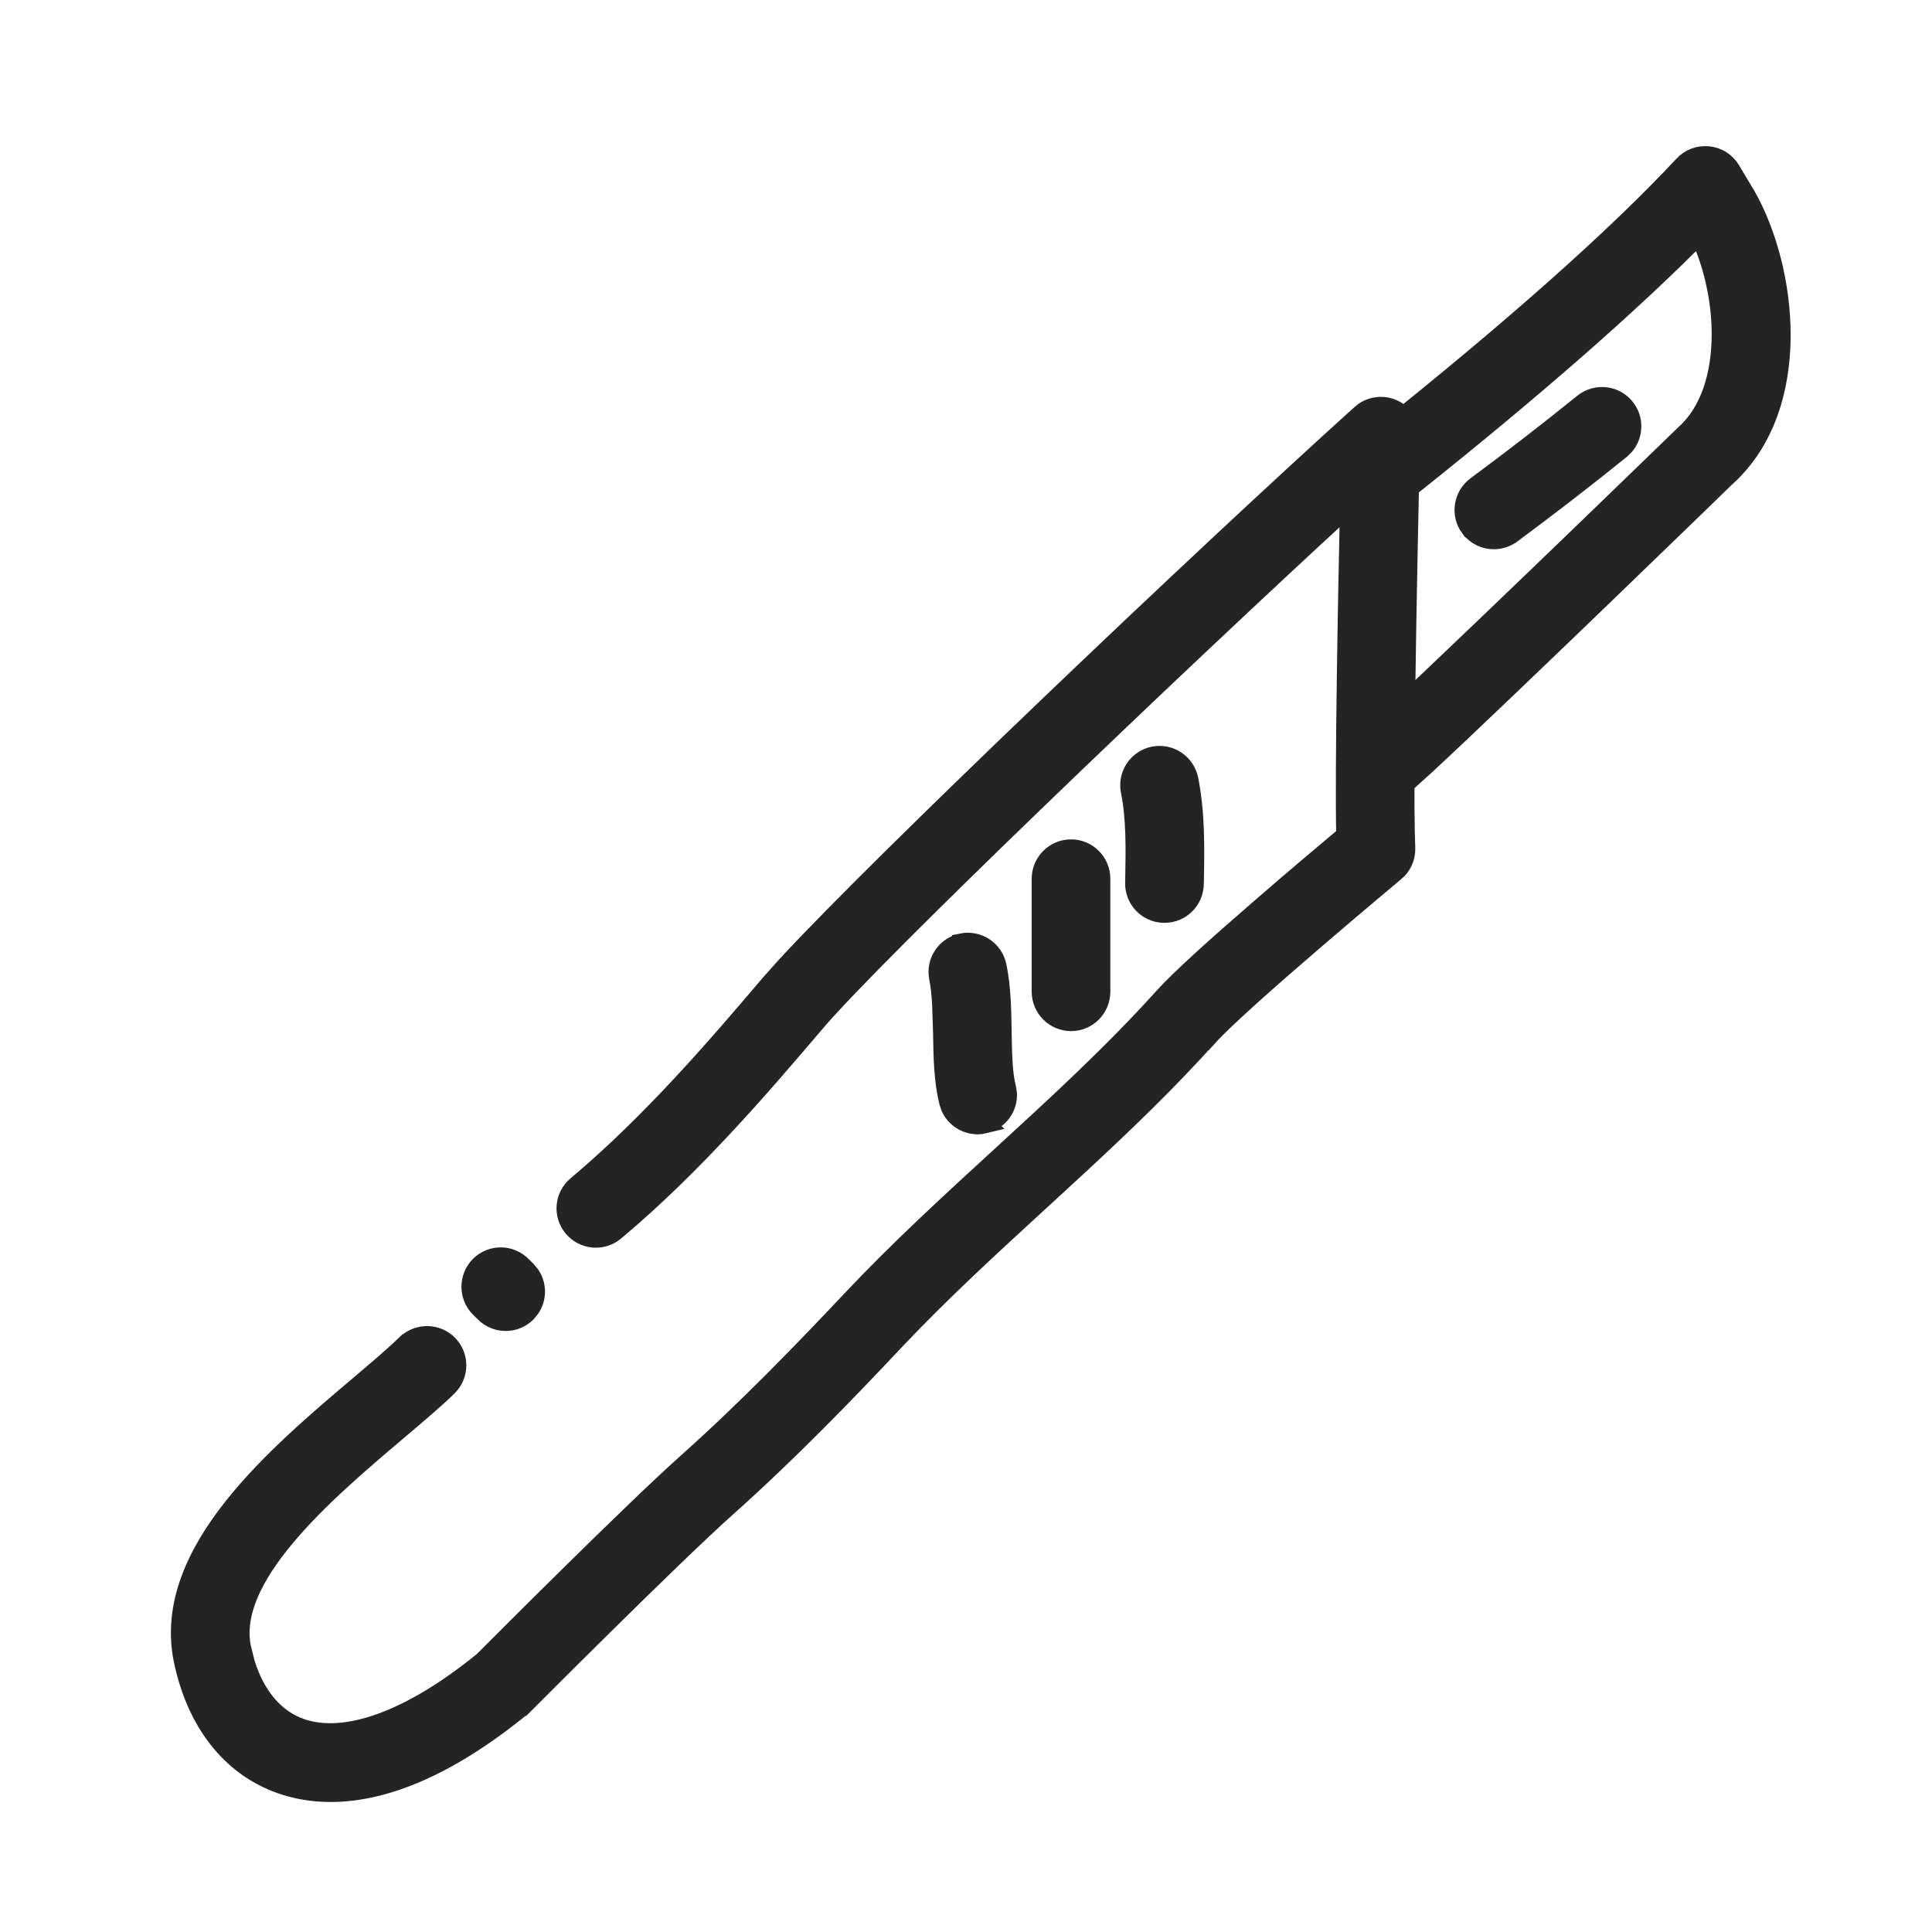
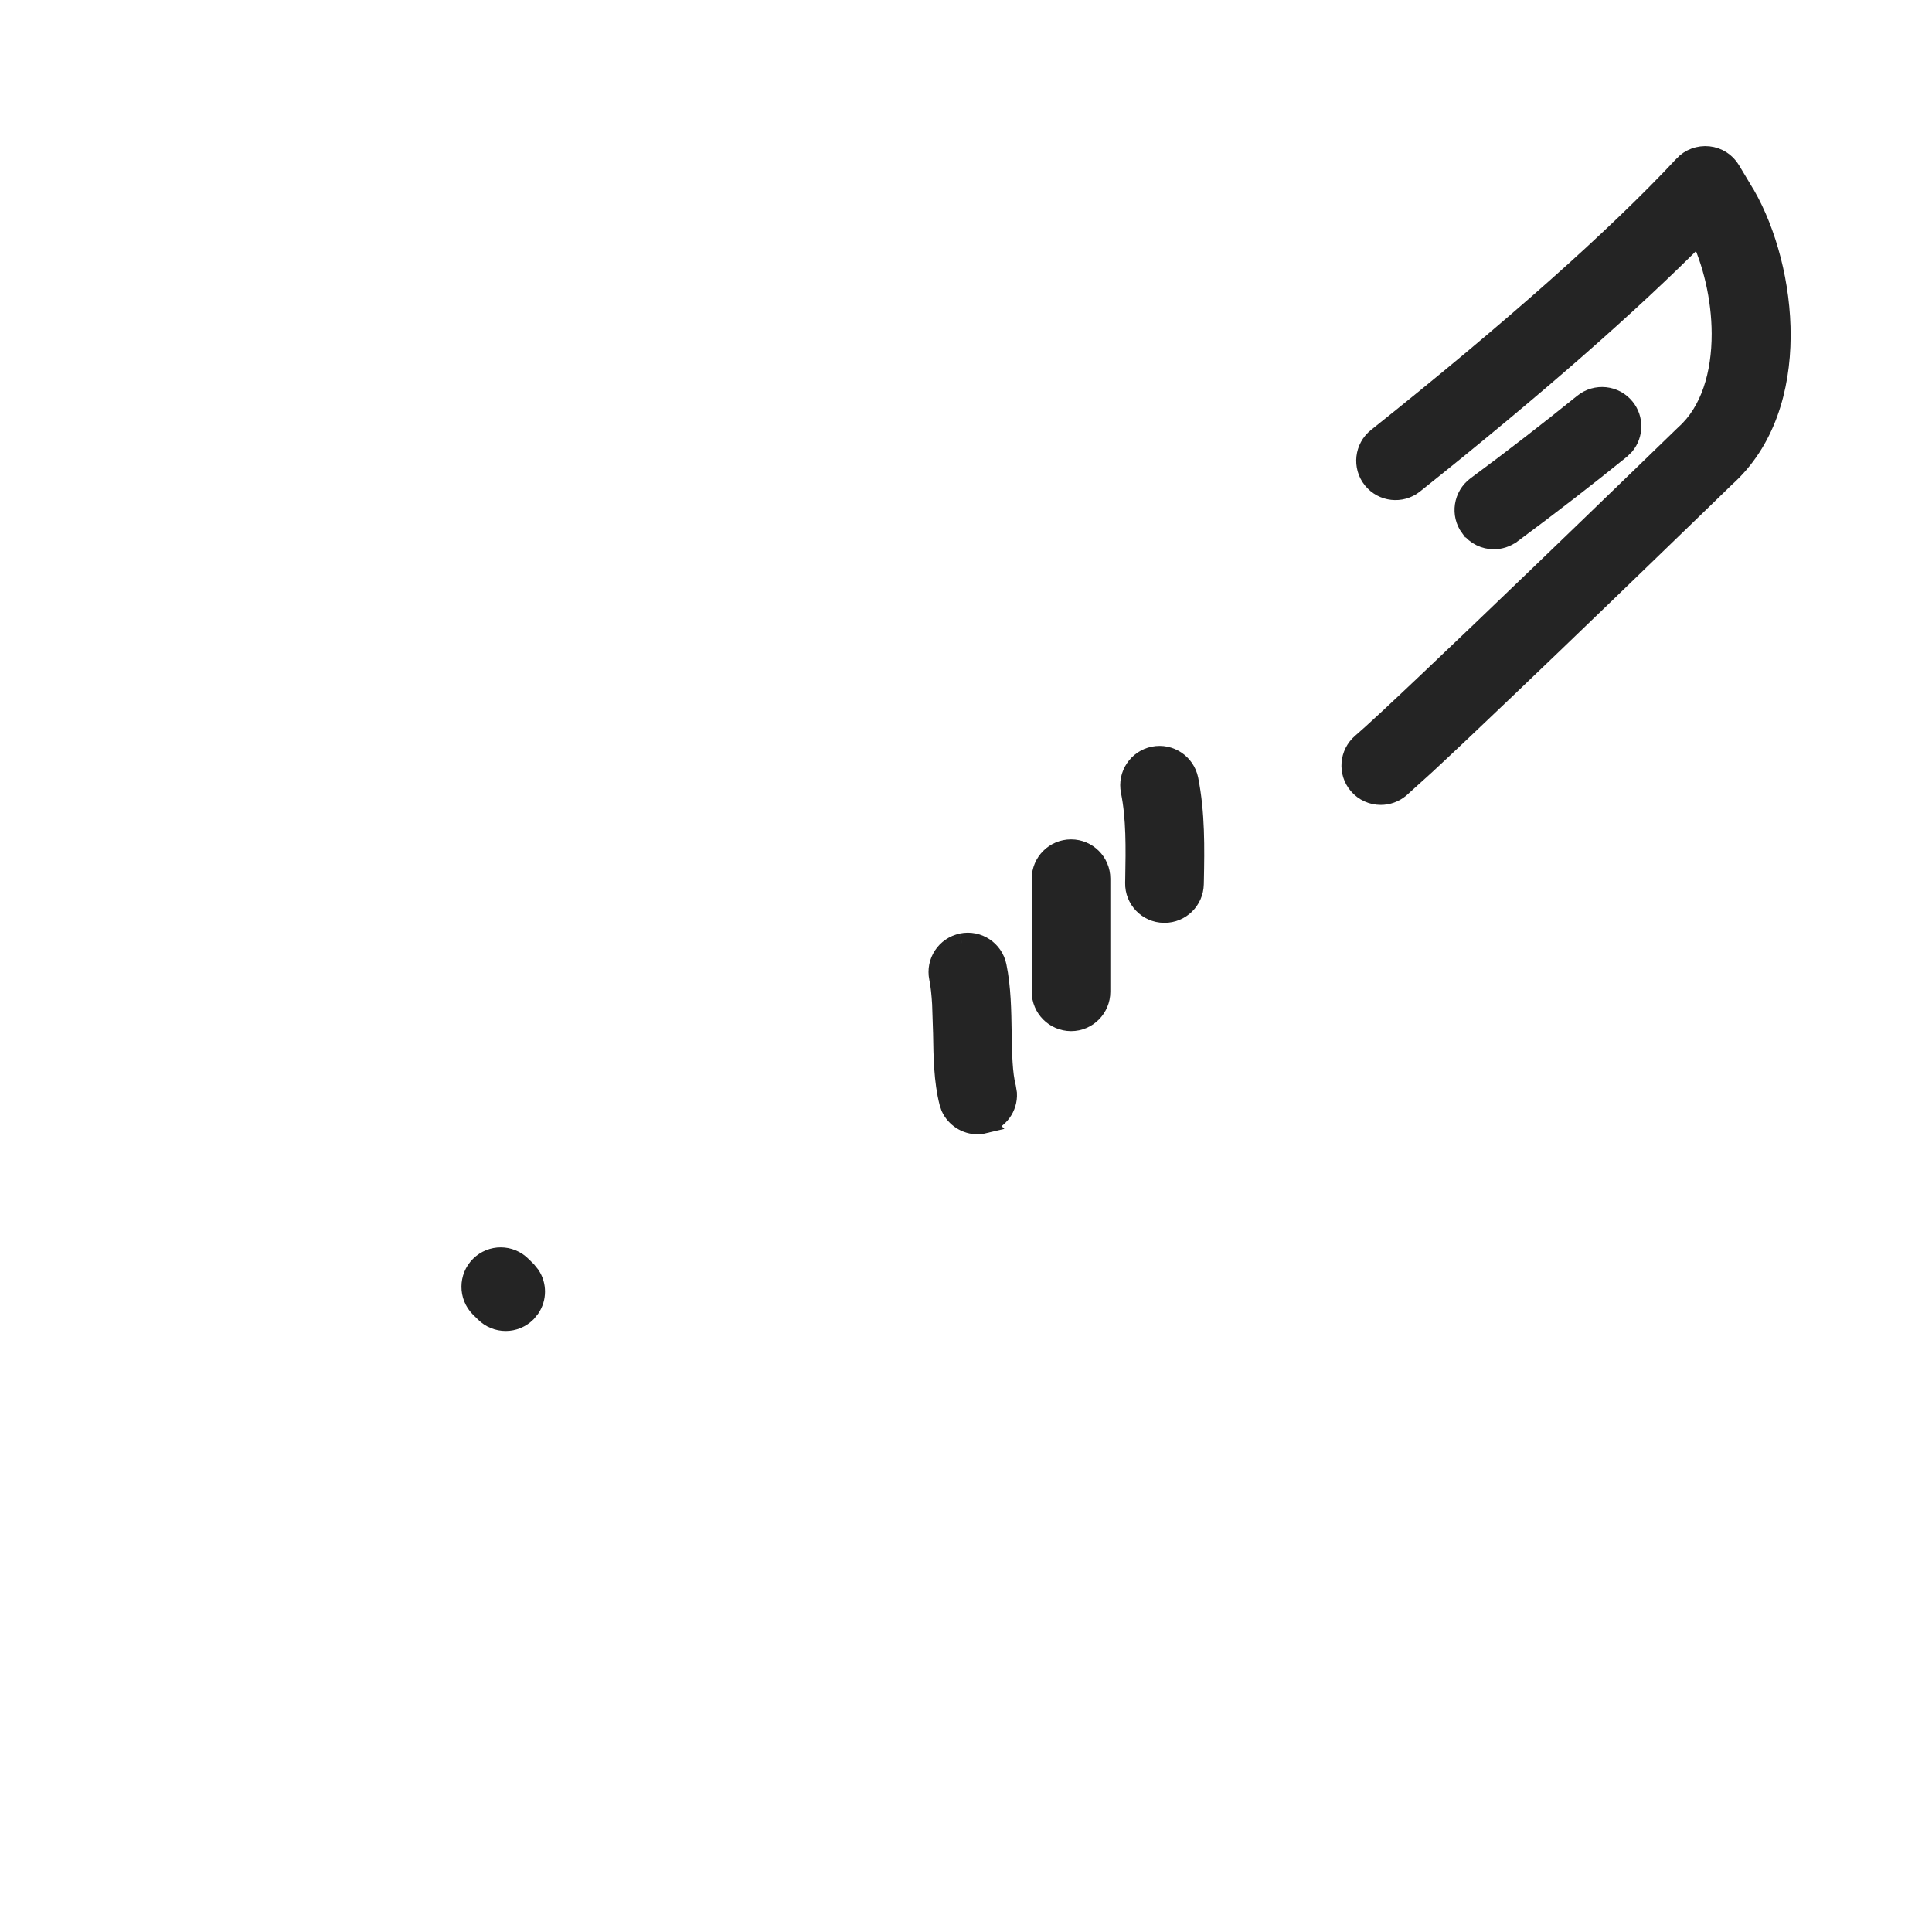
<svg xmlns="http://www.w3.org/2000/svg" width="24" height="24" viewBox="0 0 24 24" fill="none">
  <path d="M5.962 15.724C6.106 15.581 6.337 15.582 6.48 15.726L6.542 15.787L6.588 15.844C6.669 15.966 6.668 16.126 6.587 16.247L6.54 16.305C6.468 16.376 6.375 16.412 6.282 16.412C6.188 16.412 6.094 16.376 6.022 16.304L5.96 16.243C5.818 16.099 5.819 15.867 5.962 15.724Z" fill="#242424" stroke="#242424" stroke-width="0.244" />
-   <path d="M16.951 5.113C17.056 5.044 17.19 5.032 17.306 5.085C17.439 5.146 17.524 5.28 17.52 5.427V5.428C17.518 5.482 17.418 9.641 17.459 10.531C17.464 10.646 17.415 10.757 17.327 10.83L17.326 10.829C17.304 10.848 16.834 11.24 16.313 11.688C15.783 12.143 15.211 12.648 15.006 12.875L15.005 12.874C14.507 13.427 13.973 13.941 13.443 14.433L12.915 14.919C12.309 15.475 11.684 16.047 11.111 16.655C10.514 17.29 9.797 18.033 9.027 18.72C8.341 19.332 6.533 21.147 6.511 21.169C6.502 21.178 6.493 21.187 6.486 21.194L6.484 21.194C5.486 22.01 4.699 22.263 4.107 22.263C3.865 22.263 3.658 22.22 3.486 22.159C2.859 21.937 2.436 21.38 2.279 20.618C2.139 19.938 2.447 19.294 2.896 18.727C3.346 18.158 3.956 17.642 4.46 17.215C4.688 17.022 4.898 16.844 5.049 16.697H5.05C5.196 16.558 5.427 16.561 5.568 16.706C5.691 16.834 5.703 17.027 5.607 17.168L5.559 17.225C5.389 17.389 5.166 17.578 4.934 17.774C4.473 18.165 3.937 18.619 3.541 19.095C3.14 19.575 2.909 20.044 2.997 20.47L3.044 20.659C3.174 21.081 3.418 21.357 3.731 21.468C3.999 21.563 4.333 21.548 4.722 21.409C5.11 21.271 5.544 21.013 6.005 20.638C6.188 20.454 7.859 18.778 8.539 18.172C9.286 17.505 9.987 16.779 10.577 16.153C11.169 15.524 11.807 14.94 12.419 14.379C13.111 13.745 13.822 13.094 14.462 12.384C14.666 12.158 15.146 11.728 15.619 11.319C16.061 10.934 16.504 10.562 16.721 10.38C16.703 9.539 16.742 7.451 16.768 6.266C14.546 8.307 10.879 11.818 10.128 12.698L10.127 12.697L10.06 12.778C9.488 13.449 8.617 14.472 7.637 15.292C7.482 15.422 7.25 15.401 7.121 15.246C6.991 15.091 7.011 14.86 7.167 14.73C8.097 13.951 8.94 12.963 9.502 12.303L9.571 12.222L9.773 11.996C10.972 10.697 14.914 6.946 16.908 5.147L16.951 5.113Z" fill="#242424" stroke="#242424" stroke-width="0.244" />
  <path d="M21.223 1.939C21.337 1.951 21.439 2.016 21.498 2.115L21.681 2.421L21.683 2.423C21.946 2.882 22.126 3.536 22.122 4.183C22.118 4.829 21.929 5.487 21.431 5.932C21.314 6.046 18.718 8.566 17.712 9.499L17.39 9.79C17.321 9.848 17.236 9.877 17.152 9.877C17.049 9.877 16.945 9.833 16.873 9.748C16.742 9.594 16.761 9.362 16.915 9.231C17.429 8.795 20.883 5.444 20.928 5.4L20.932 5.396C21.249 5.114 21.386 4.647 21.385 4.145C21.384 3.698 21.272 3.244 21.108 2.907C20.253 3.771 19.064 4.814 17.564 6.01C17.405 6.137 17.176 6.11 17.05 5.953L17.049 5.952C16.923 5.794 16.949 5.563 17.107 5.437C18.795 4.091 20.076 2.953 20.915 2.054V2.053C20.994 1.969 21.108 1.927 21.223 1.939Z" fill="#242424" stroke="#242424" stroke-width="0.244" />
-   <path d="M11.948 11.716C12.148 11.675 12.341 11.804 12.382 12.002C12.437 12.268 12.441 12.559 12.445 12.826C12.45 13.099 12.454 13.336 12.499 13.51L12.511 13.584C12.52 13.754 12.408 13.911 12.237 13.956L12.238 13.957C12.206 13.965 12.175 13.969 12.145 13.969C12.002 13.969 11.87 13.885 11.81 13.754L11.79 13.694C11.722 13.43 11.717 13.119 11.713 12.838L11.701 12.472C11.694 12.356 11.684 12.246 11.664 12.149C11.623 11.951 11.75 11.758 11.948 11.717V11.716Z" fill="#242424" stroke="#242424" stroke-width="0.244" />
+   <path d="M11.948 11.716C12.148 11.675 12.341 11.804 12.382 12.002C12.437 12.268 12.441 12.559 12.445 12.826C12.45 13.099 12.454 13.336 12.499 13.51L12.511 13.584C12.52 13.754 12.408 13.911 12.237 13.956L12.238 13.957C12.206 13.965 12.175 13.969 12.145 13.969C12.002 13.969 11.87 13.885 11.81 13.754L11.79 13.694C11.722 13.43 11.717 13.119 11.713 12.838L11.701 12.472C11.694 12.356 11.684 12.246 11.664 12.149C11.623 11.951 11.75 11.758 11.948 11.717V11.716" fill="#242424" stroke="#242424" stroke-width="0.244" />
  <path d="M13.305 10.549C13.507 10.549 13.671 10.713 13.671 10.915V12.32C13.671 12.522 13.507 12.687 13.305 12.687C13.102 12.686 12.939 12.522 12.938 12.32V10.915C12.939 10.713 13.102 10.549 13.305 10.549Z" fill="#242424" stroke="#242424" stroke-width="0.244" />
  <path d="M14.332 9.395C14.53 9.355 14.723 9.484 14.764 9.682C14.848 10.104 14.841 10.536 14.833 10.939L14.832 10.983C14.828 11.183 14.665 11.342 14.466 11.342H14.459C14.256 11.339 14.095 11.171 14.099 10.969L14.1 10.924C14.107 10.526 14.113 10.166 14.045 9.827C14.005 9.628 14.134 9.435 14.332 9.395Z" fill="#242424" stroke="#242424" stroke-width="0.244" />
  <path d="M19.67 5.011C19.828 4.884 20.059 4.908 20.186 5.066C20.297 5.203 20.292 5.397 20.184 5.529L20.131 5.581C19.714 5.919 19.245 6.281 18.776 6.629H18.775C18.709 6.677 18.633 6.701 18.557 6.701C18.445 6.701 18.335 6.65 18.263 6.553H18.262C18.142 6.39 18.177 6.161 18.339 6.04C18.801 5.699 19.261 5.342 19.67 5.011Z" fill="#242424" stroke="#242424" stroke-width="0.244" />
</svg>